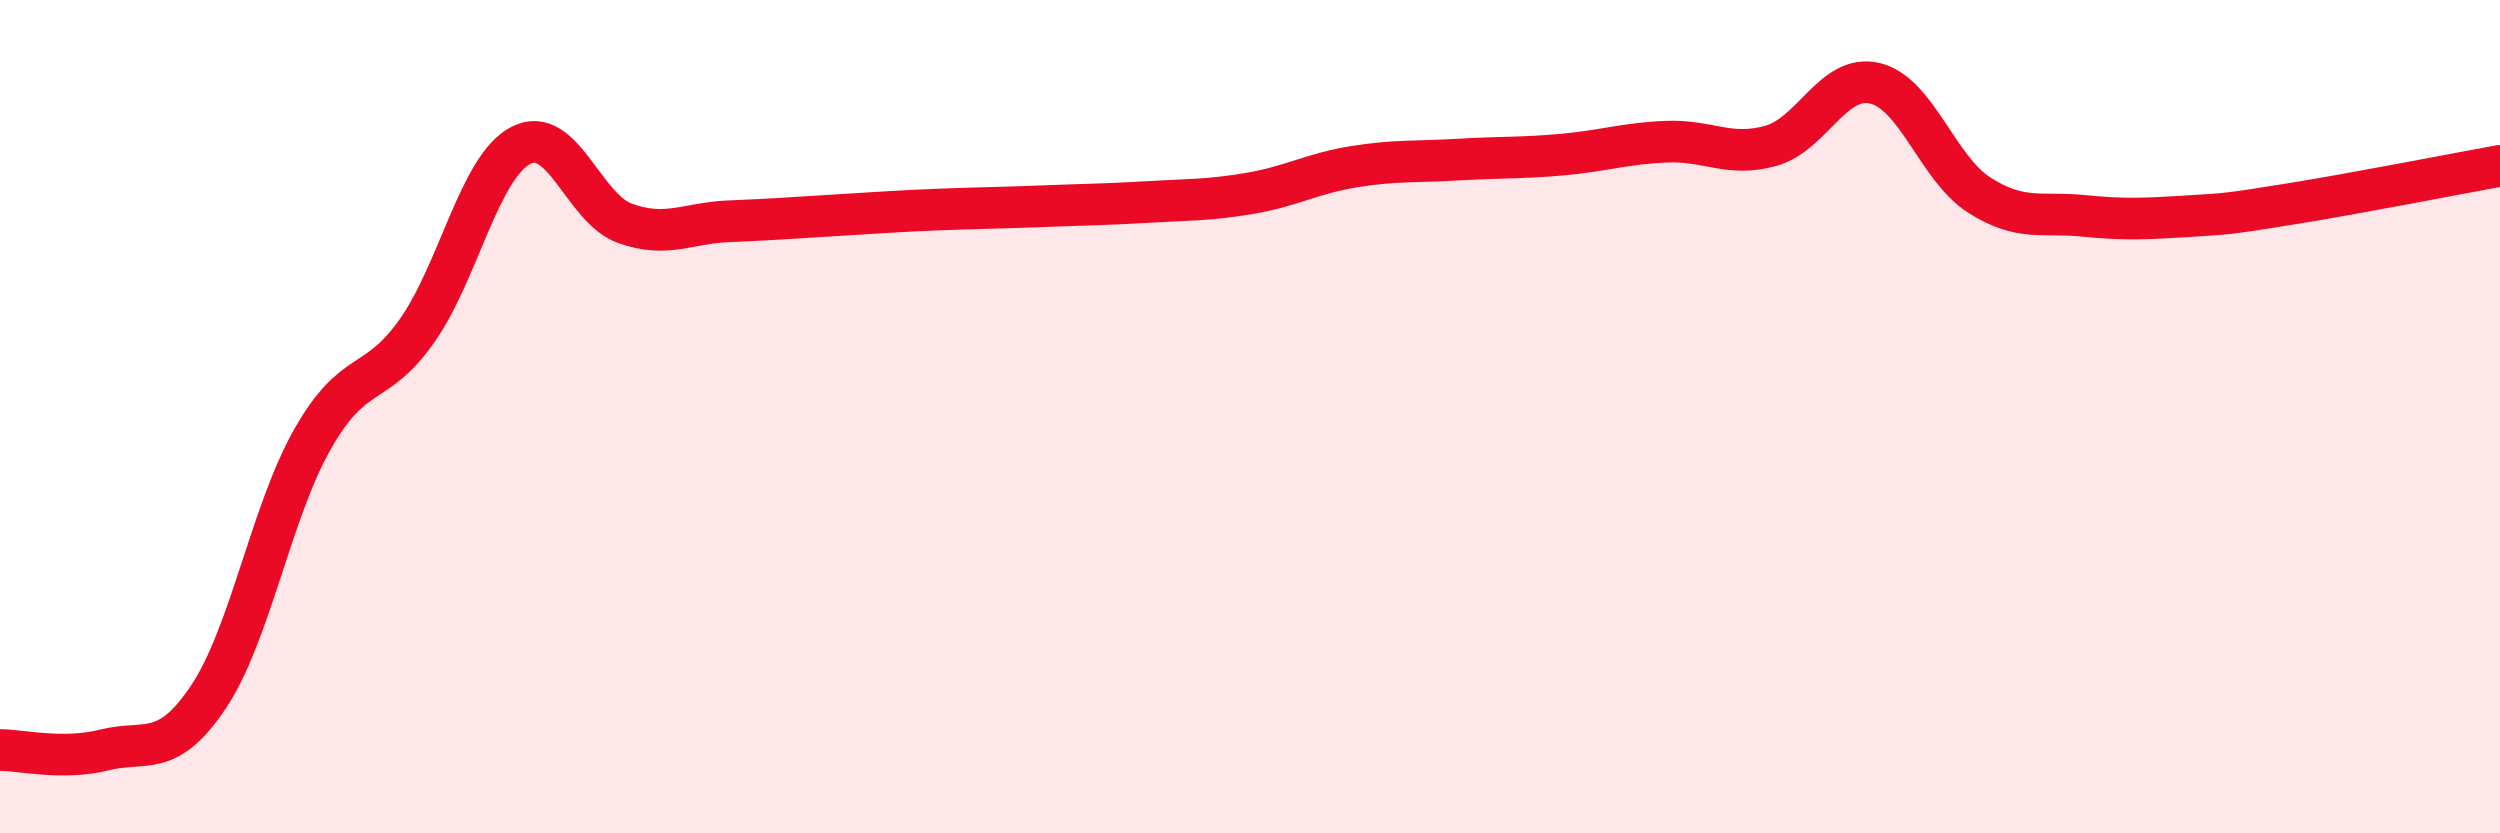
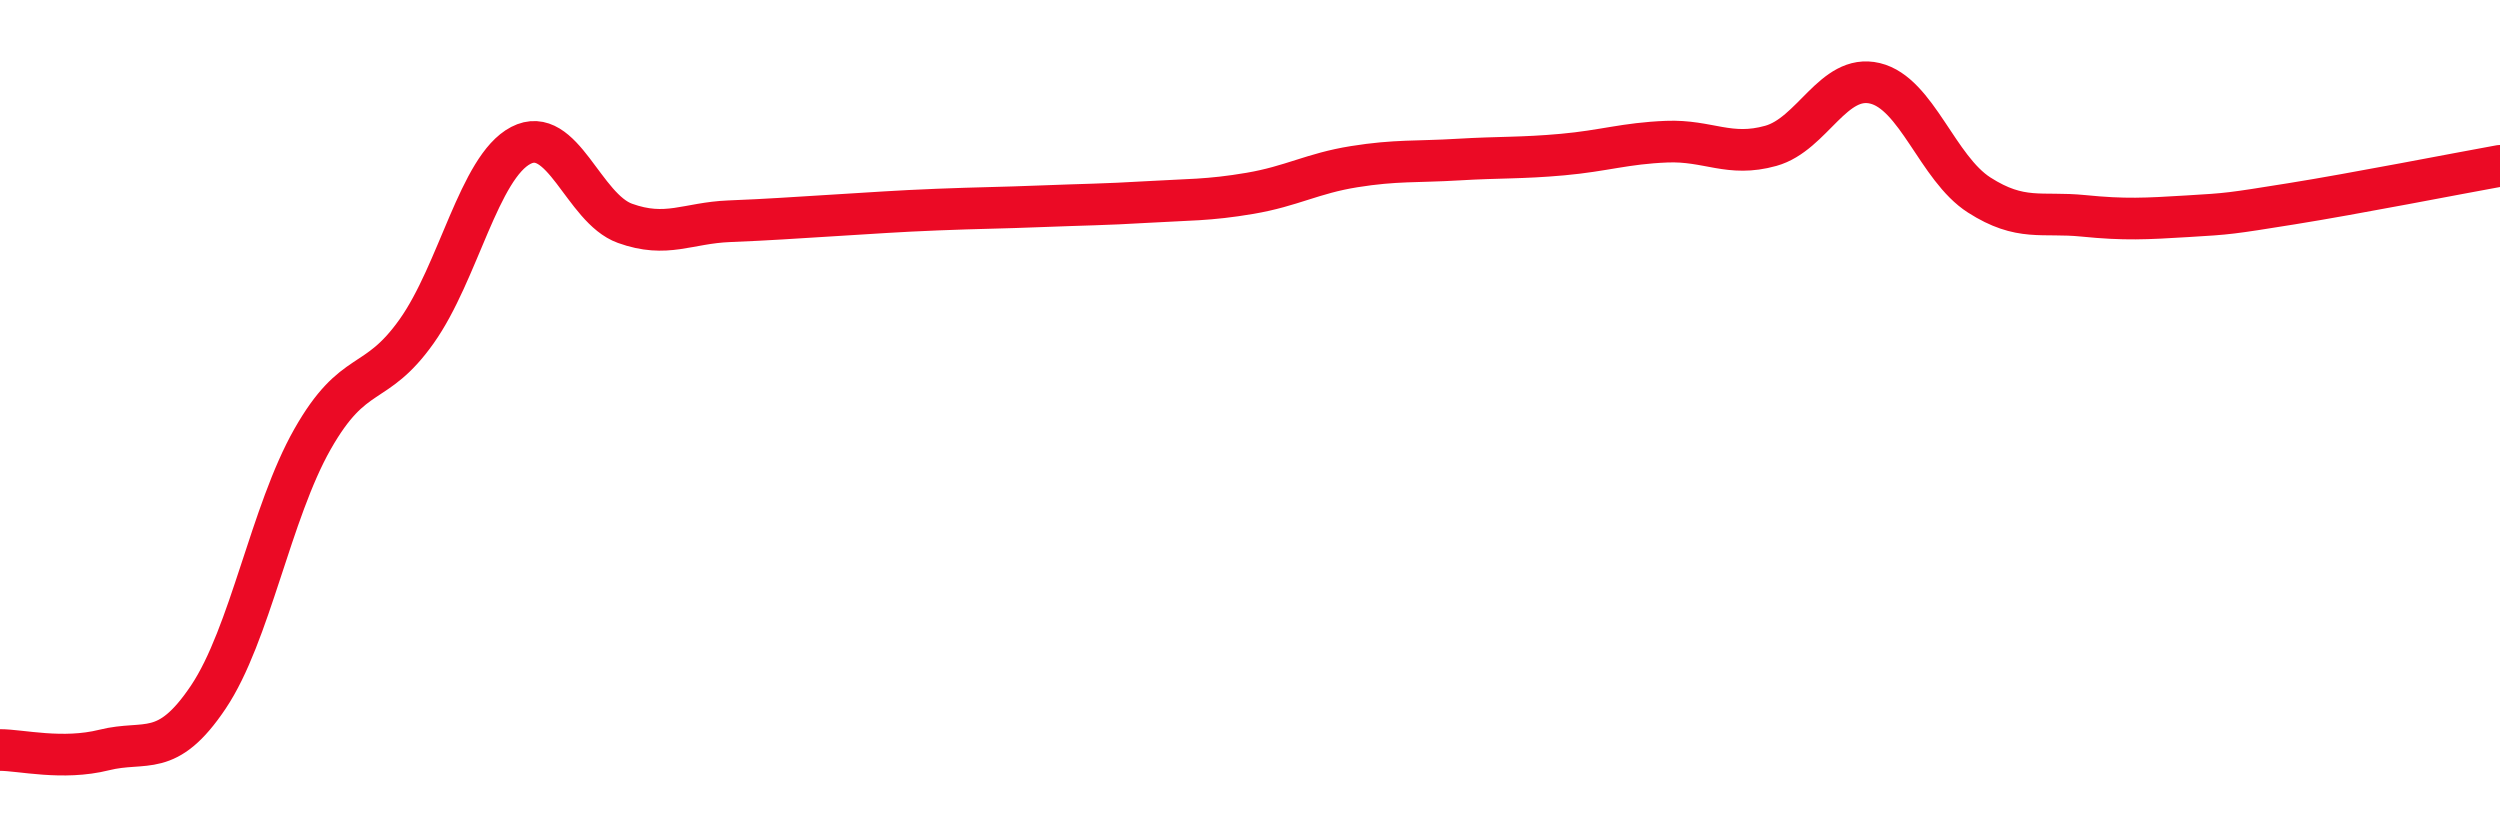
<svg xmlns="http://www.w3.org/2000/svg" width="60" height="20" viewBox="0 0 60 20">
-   <path d="M 0,18 C 0.5,18 1.5,18.25 2.5,18 C 3.5,17.75 4,18.22 5,16.73 C 6,15.24 6.5,12.3 7.5,10.54 C 8.5,8.78 9,9.36 10,7.95 C 11,6.54 11.5,4.01 12.5,3.49 C 13.5,2.97 14,5 15,5.36 C 16,5.72 16.5,5.35 17.5,5.31 C 18.5,5.27 19,5.23 20,5.17 C 21,5.11 21.5,5.07 22.5,5.03 C 23.5,4.99 24,4.99 25,4.95 C 26,4.91 26.5,4.91 27.5,4.85 C 28.5,4.79 29,4.81 30,4.64 C 31,4.47 31.5,4.16 32.5,4 C 33.5,3.84 34,3.89 35,3.83 C 36,3.77 36.5,3.8 37.5,3.71 C 38.5,3.62 39,3.44 40,3.4 C 41,3.36 41.5,3.78 42.5,3.5 C 43.5,3.22 44,1.76 45,2 C 46,2.24 46.5,4.04 47.5,4.68 C 48.5,5.32 49,5.08 50,5.18 C 51,5.28 51.5,5.25 52.5,5.19 C 53.5,5.13 53.5,5.13 55,4.89 C 56.5,4.65 59,4.16 60,3.98L60 20L0 20Z" fill="#EB0A25" opacity="0.1" stroke-linecap="round" stroke-linejoin="round" />
  <path d="M 0,18 C 0.5,18 1.5,18.25 2.5,18 C 3.5,17.75 4,18.22 5,16.73 C 6,15.24 6.5,12.3 7.5,10.54 C 8.5,8.78 9,9.36 10,7.95 C 11,6.54 11.5,4.01 12.5,3.49 C 13.5,2.97 14,5 15,5.36 C 16,5.72 16.5,5.35 17.5,5.31 C 18.5,5.27 19,5.23 20,5.17 C 21,5.11 21.5,5.07 22.5,5.03 C 23.5,4.99 24,4.99 25,4.95 C 26,4.91 26.5,4.91 27.5,4.85 C 28.5,4.79 29,4.81 30,4.64 C 31,4.47 31.5,4.16 32.5,4 C 33.5,3.84 34,3.89 35,3.83 C 36,3.77 36.5,3.8 37.5,3.71 C 38.5,3.62 39,3.44 40,3.4 C 41,3.36 41.5,3.78 42.5,3.5 C 43.5,3.22 44,1.76 45,2 C 46,2.24 46.5,4.04 47.5,4.68 C 48.5,5.32 49,5.08 50,5.18 C 51,5.28 51.5,5.25 52.5,5.19 C 53.5,5.13 53.5,5.13 55,4.89 C 56.5,4.65 59,4.16 60,3.98" stroke="#EB0A25" stroke-width="1" fill="none" stroke-linecap="round" stroke-linejoin="round" />
</svg>